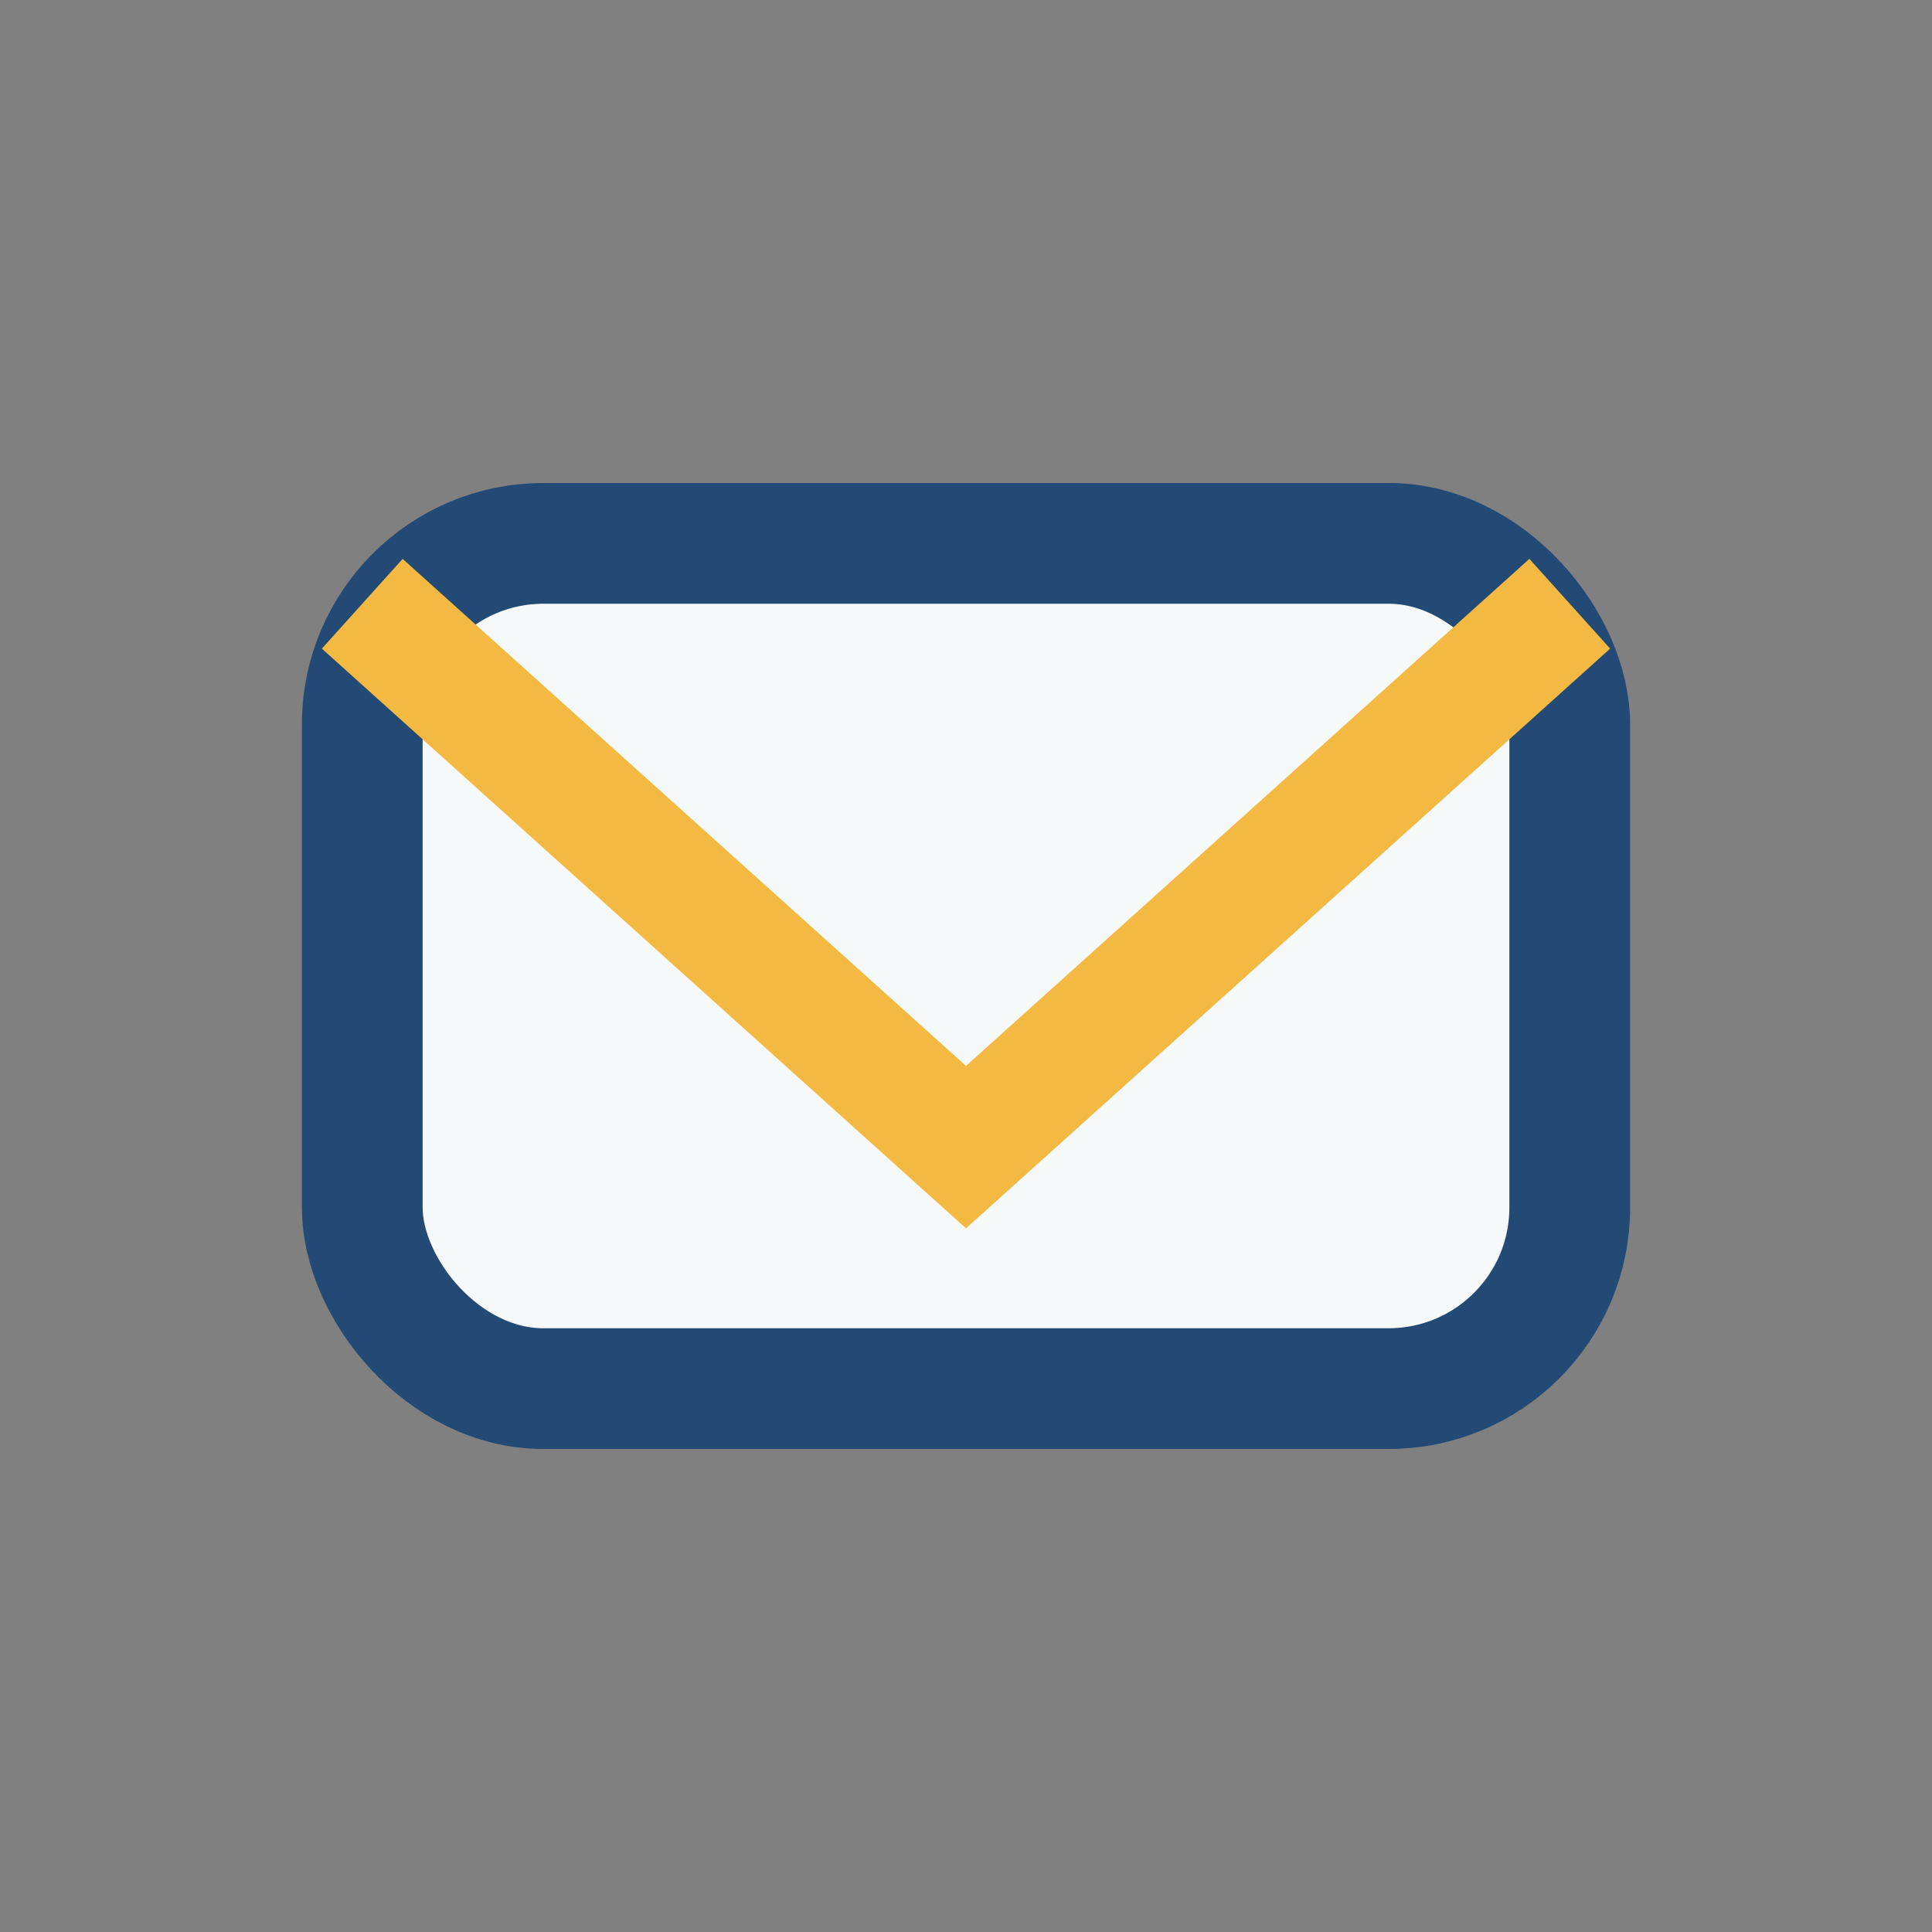
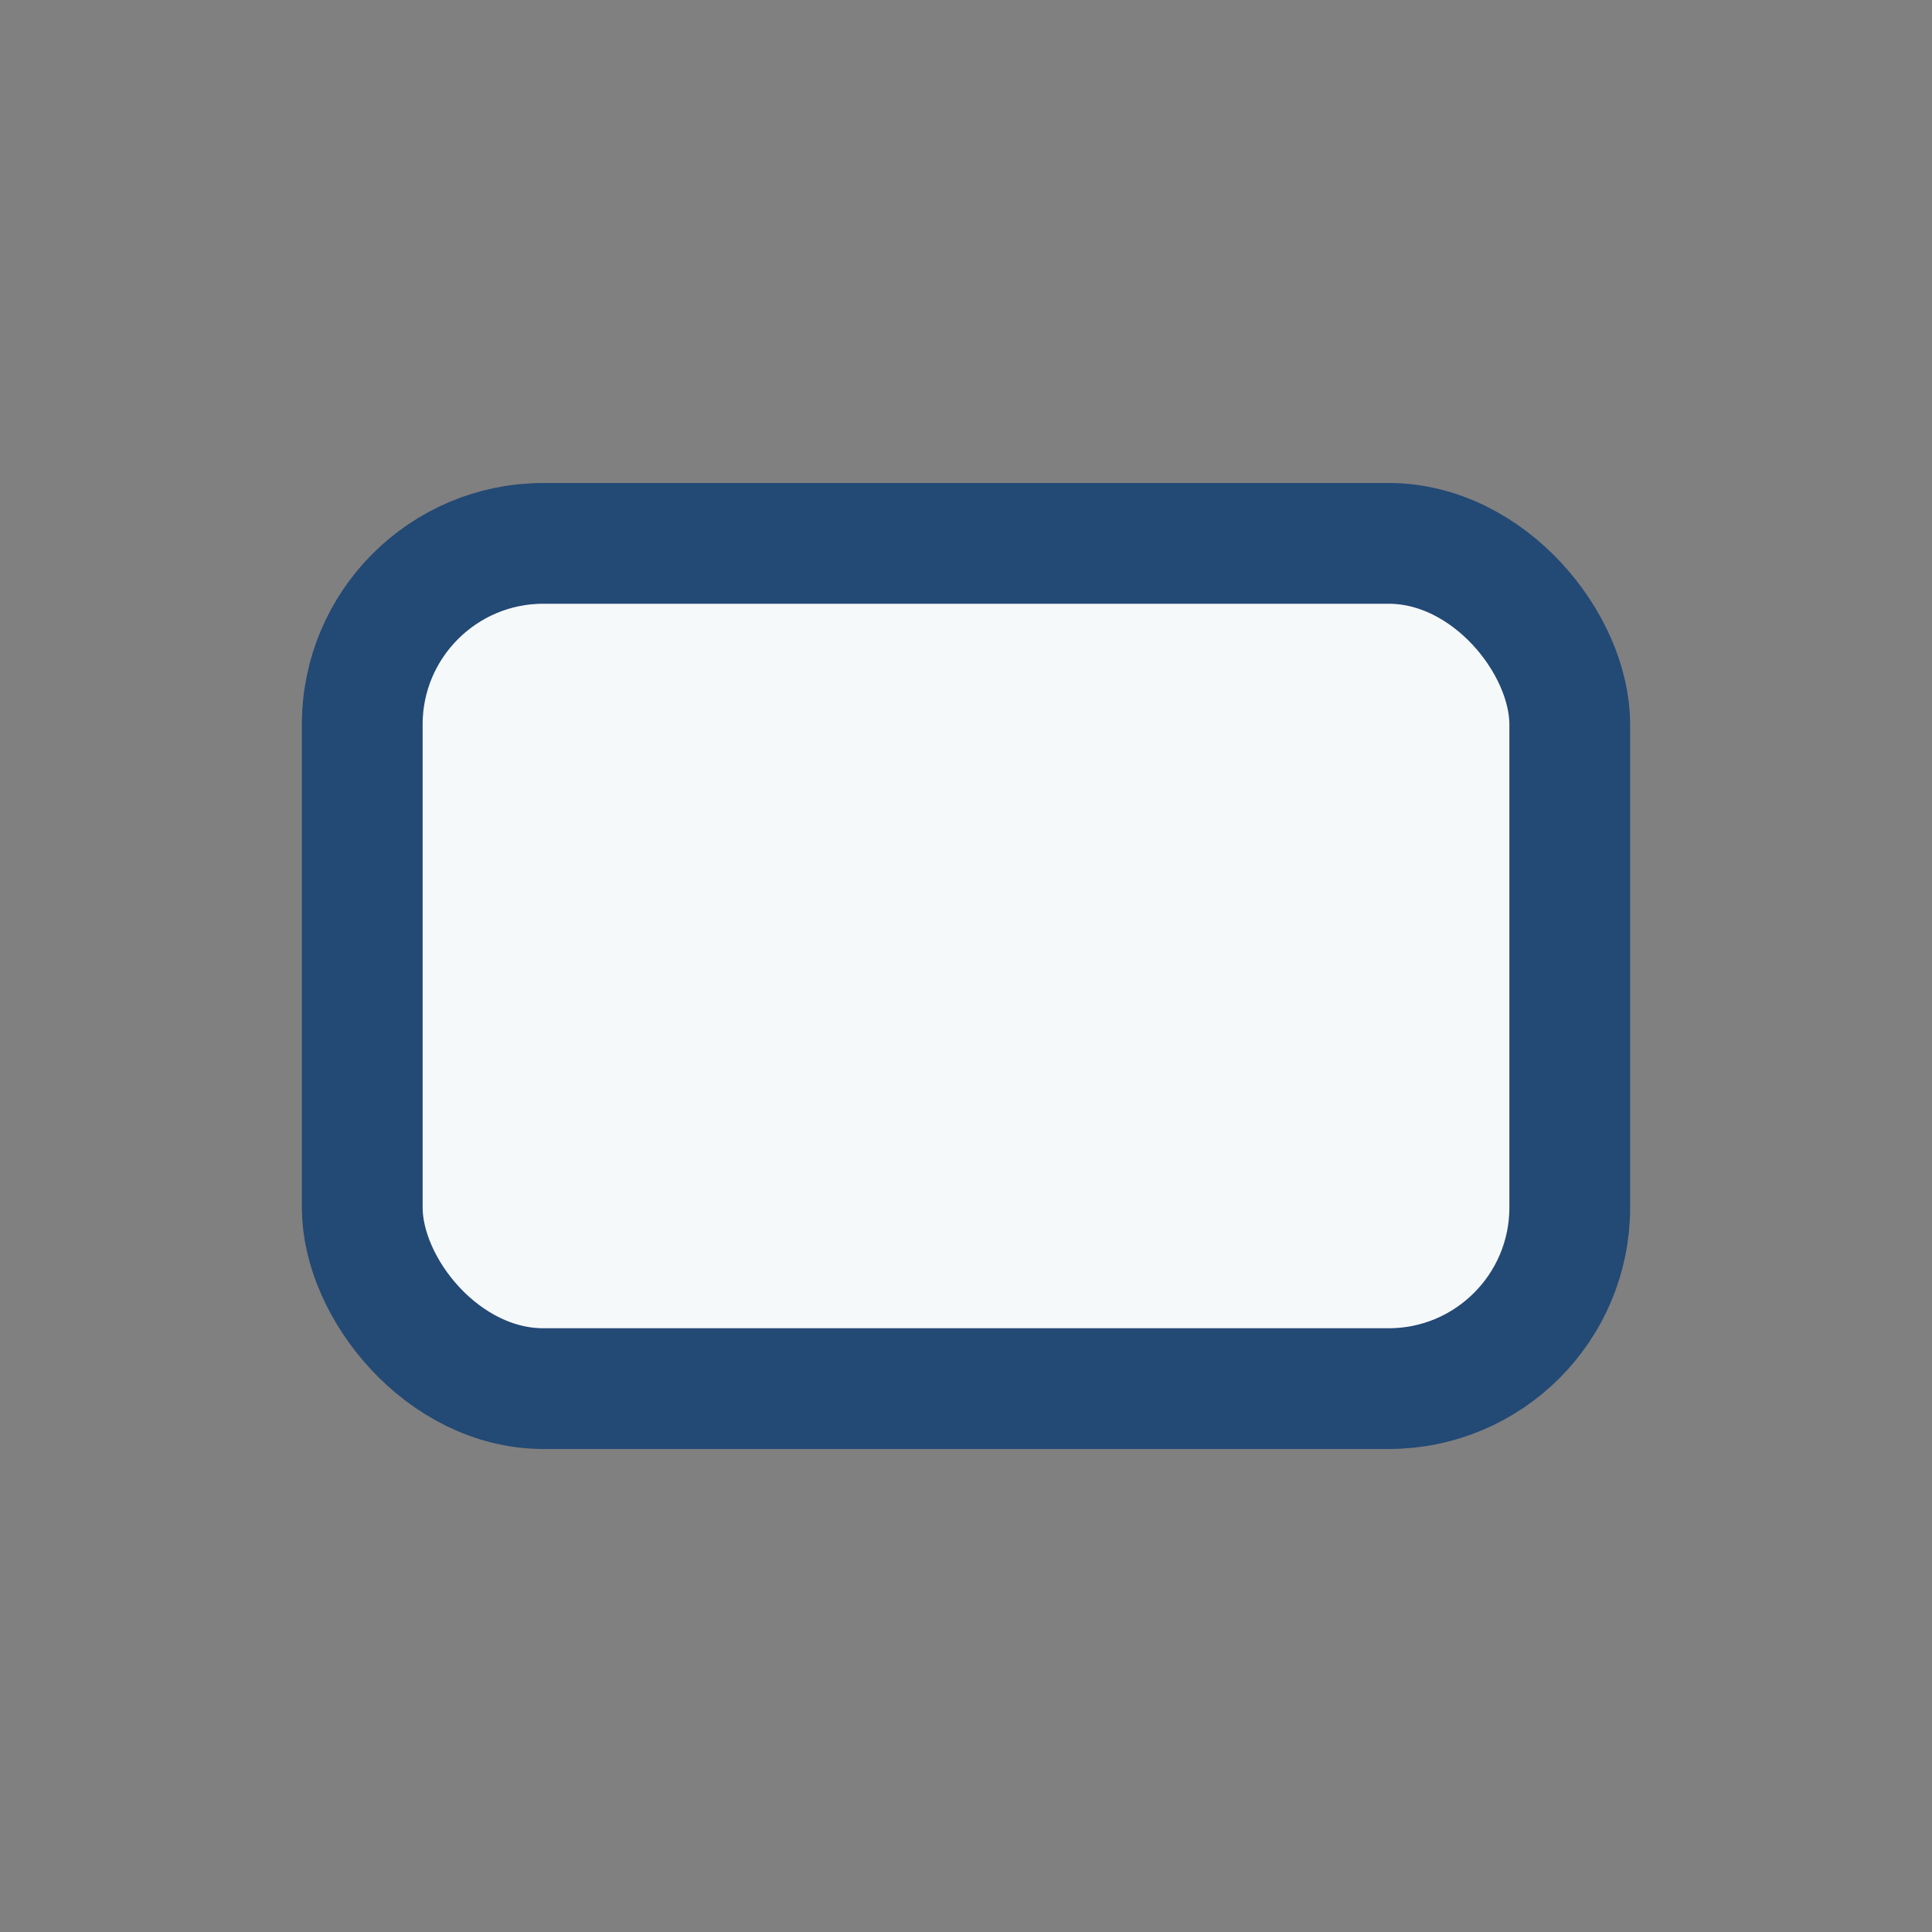
<svg xmlns="http://www.w3.org/2000/svg" width="32" height="32" viewBox="0 0 32 32">
  <rect x="0" y="0" width="32" height="32" fill="#808080" stroke="none" />
  <rect x="6" y="9" width="20" height="14" rx="3" fill="#F6F9F9" stroke="#234975" stroke-width="2" />
-   <path d="M6 10l10 9 10-9" stroke="#F4B942" stroke-width="2" fill="none" />
</svg>